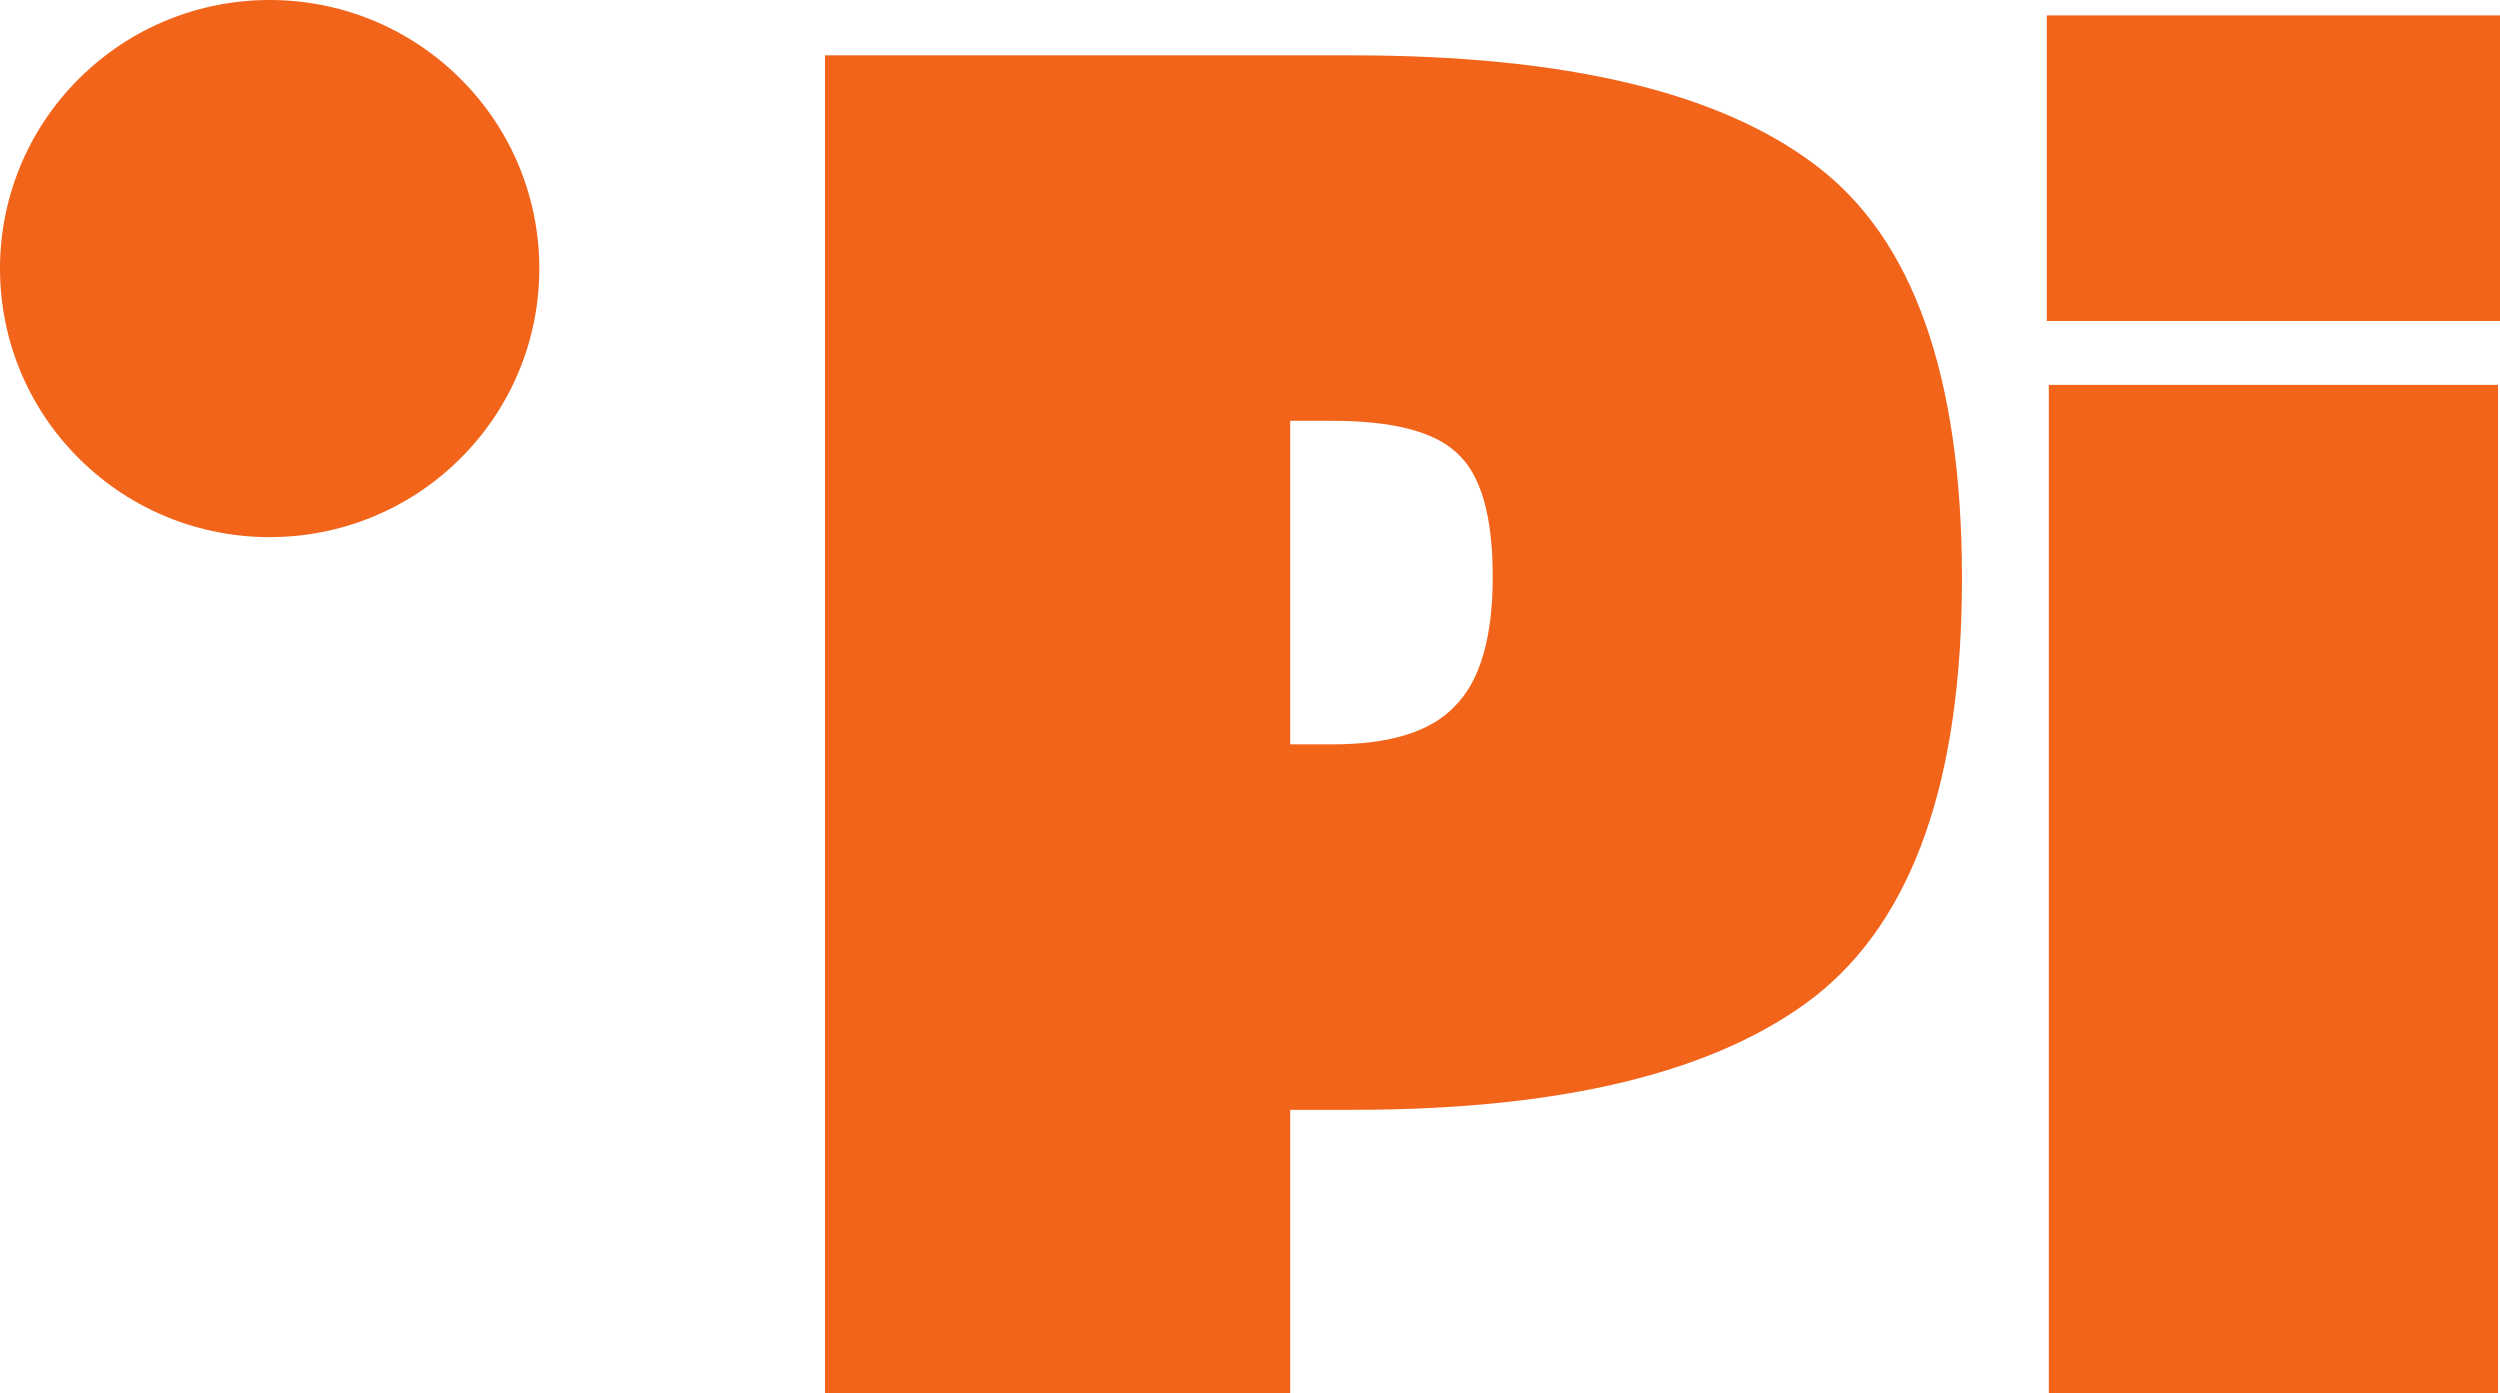
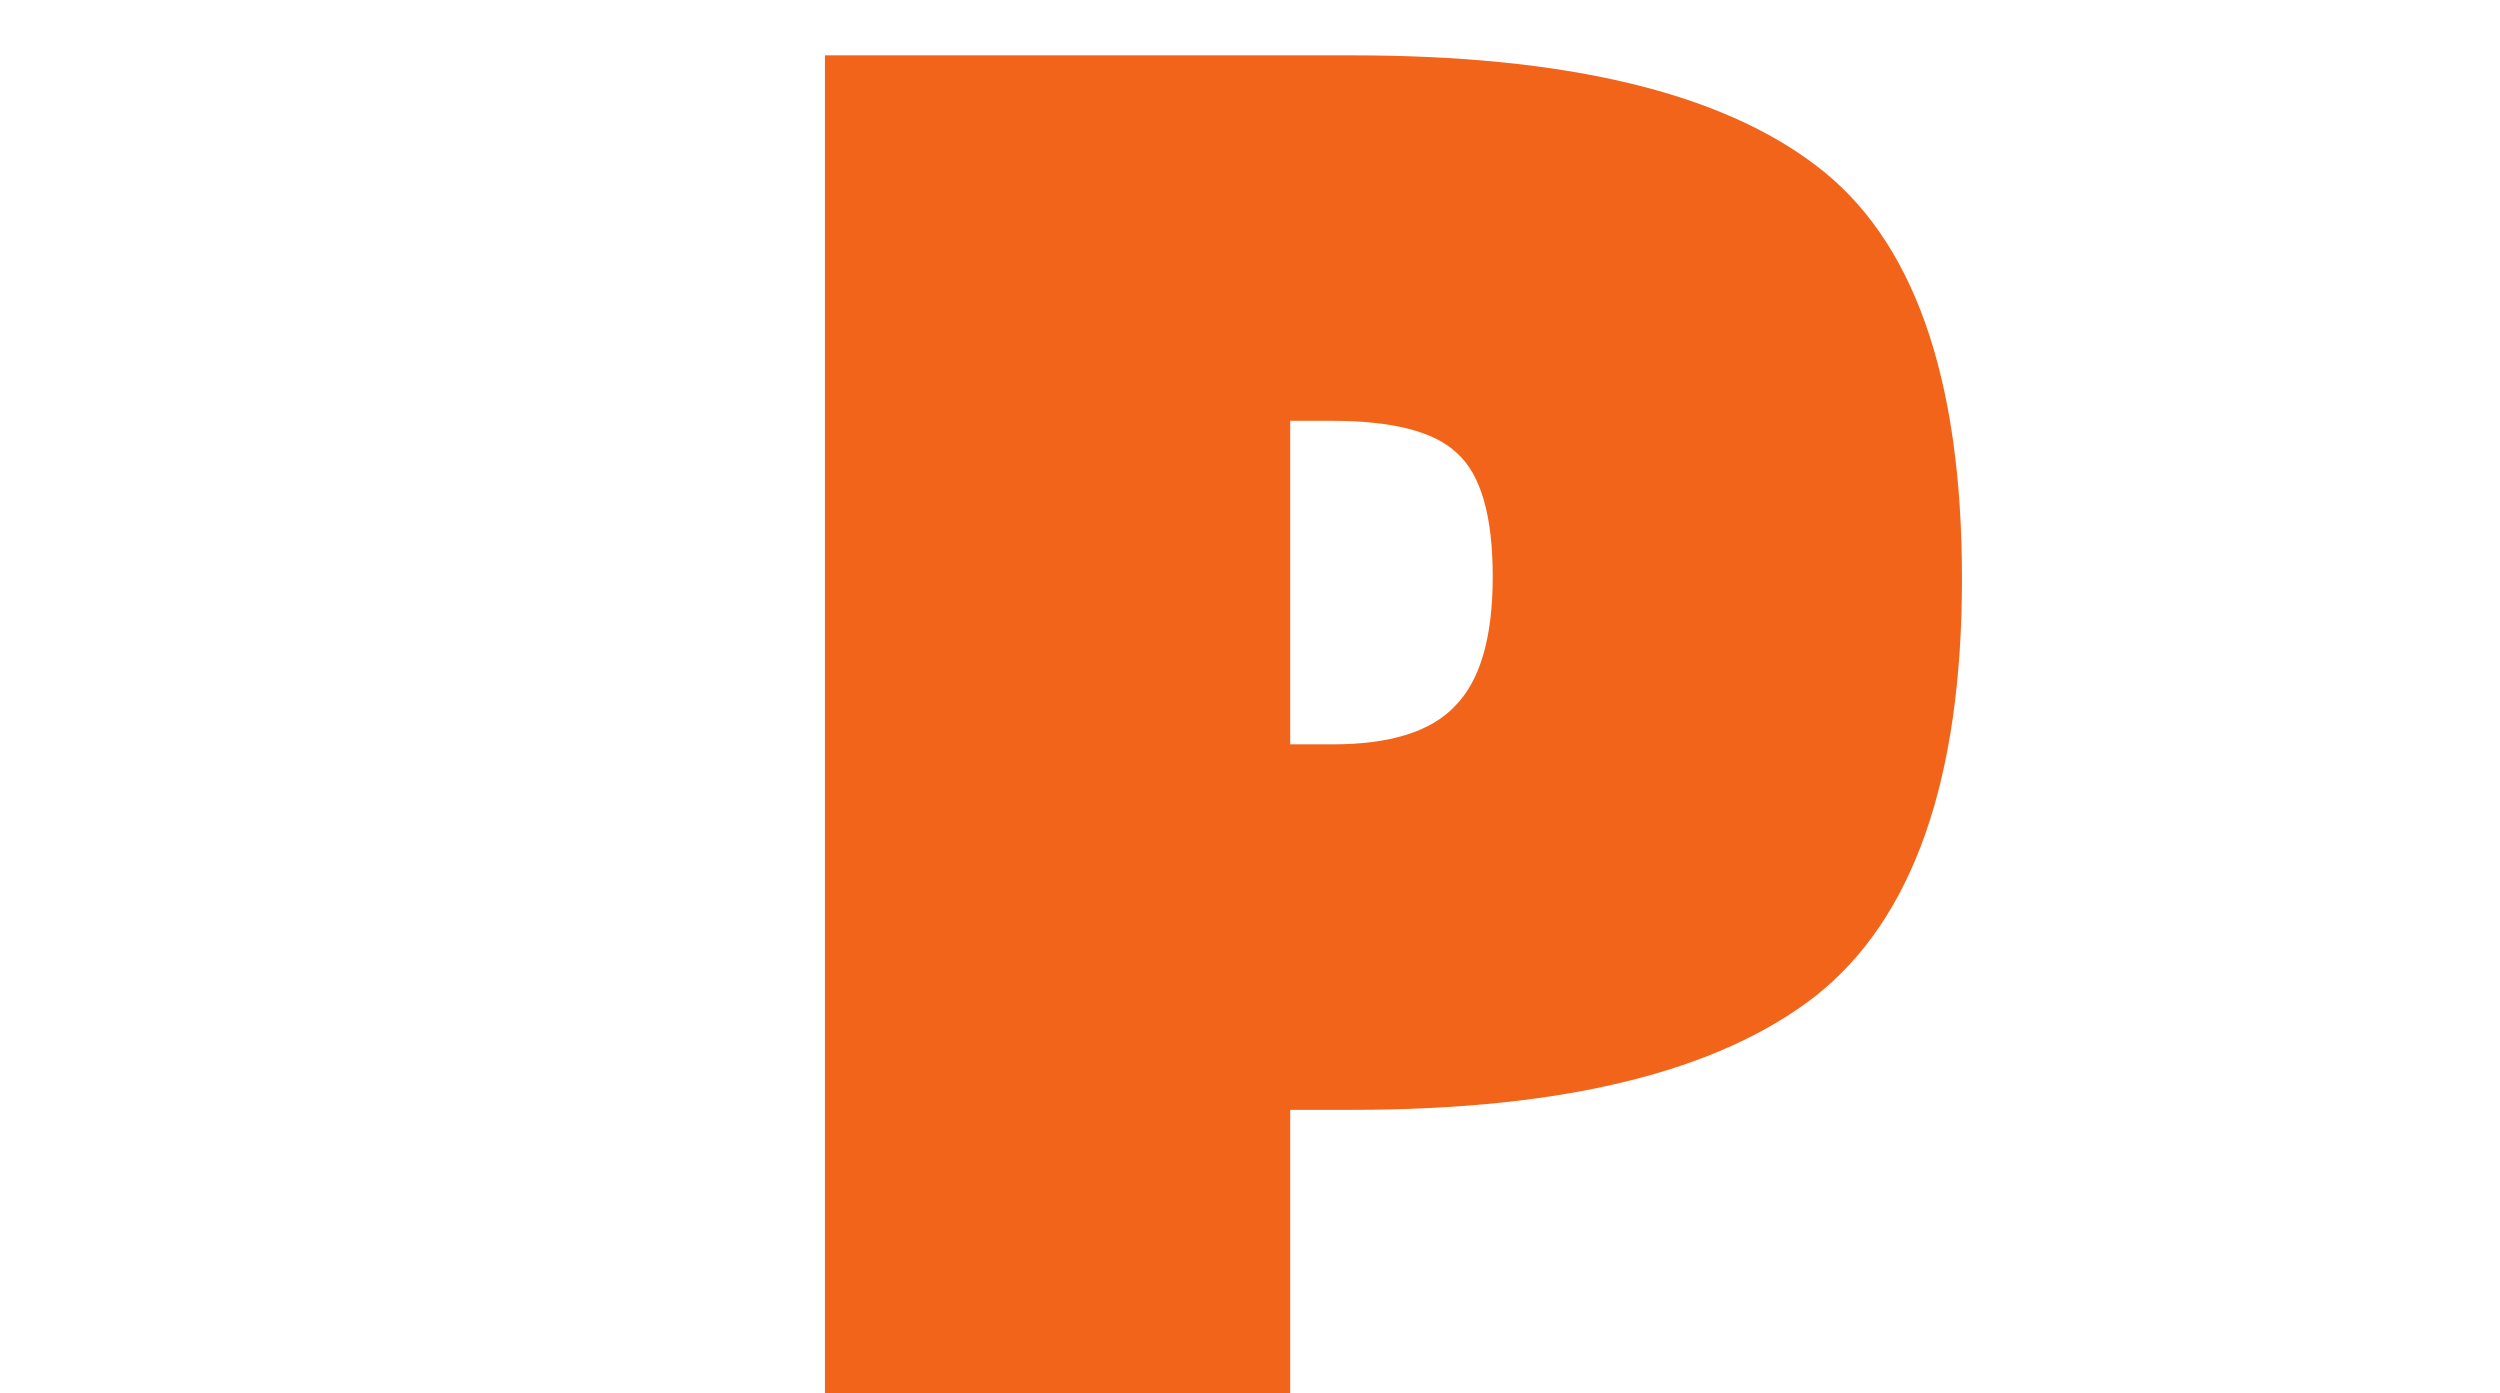
<svg xmlns="http://www.w3.org/2000/svg" width="122" height="68" viewBox="0 0 122 68" fill="none">
  <path d="M65.995 54.16H62.962V68H40.258V2.701H65.995C76.368 2.701 83.903 4.488 88.6 8.061C93.363 11.635 95.744 18.36 95.744 28.236C95.744 38.047 93.363 44.837 88.6 48.605C83.838 52.309 76.303 54.16 65.995 54.16ZM62.962 36.325H65.017C67.822 36.325 69.812 35.708 70.986 34.473C72.225 33.239 72.845 31.127 72.845 28.138C72.845 25.15 72.258 23.135 71.084 22.096C69.975 21.056 67.952 20.536 65.017 20.536H62.962V36.325Z" fill="#F2641A" />
-   <path d="M99.982 68V18.782H121.902V68H99.982ZM99.884 15.663V0.752H122V15.663H99.884Z" fill="#F2641A" />
-   <path d="M22.465 3.839C27.604 8.957 27.604 17.255 22.465 22.374C17.326 27.492 8.994 27.492 3.854 22.374C-1.285 17.255 -1.285 8.957 3.854 3.839C8.994 -1.28 17.326 -1.28 22.465 3.839Z" fill="#F2641A" />
</svg>